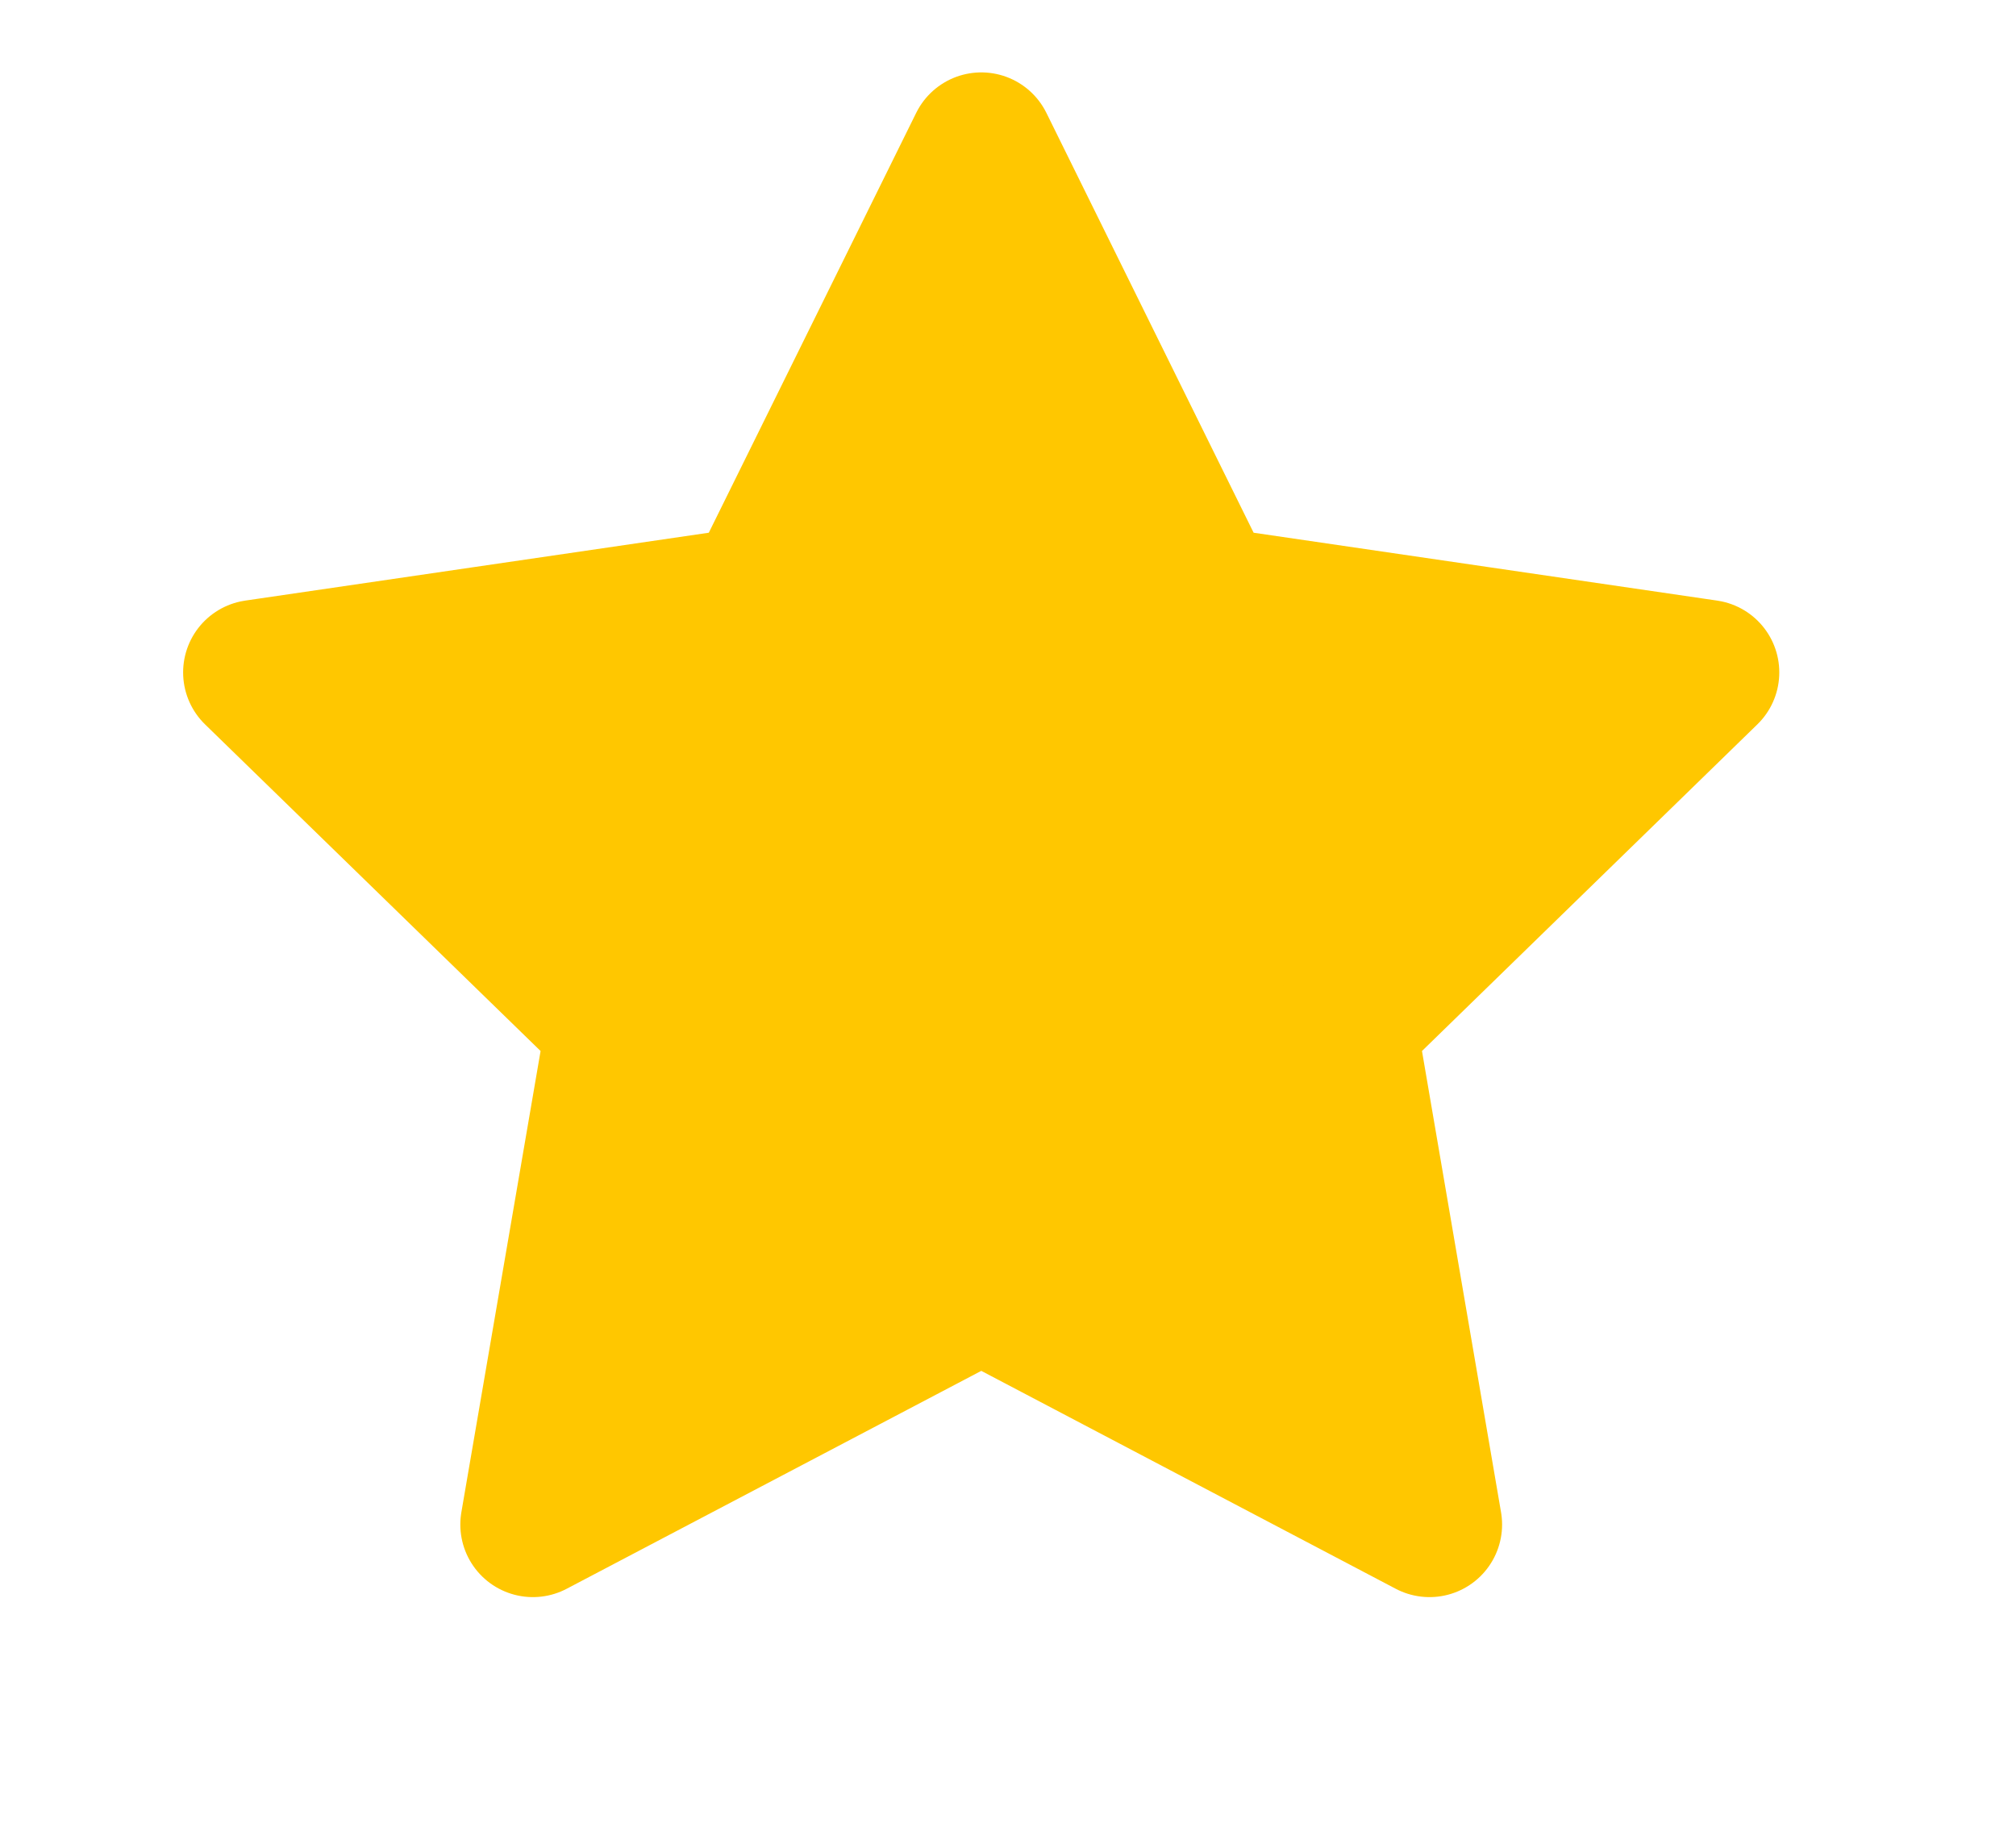
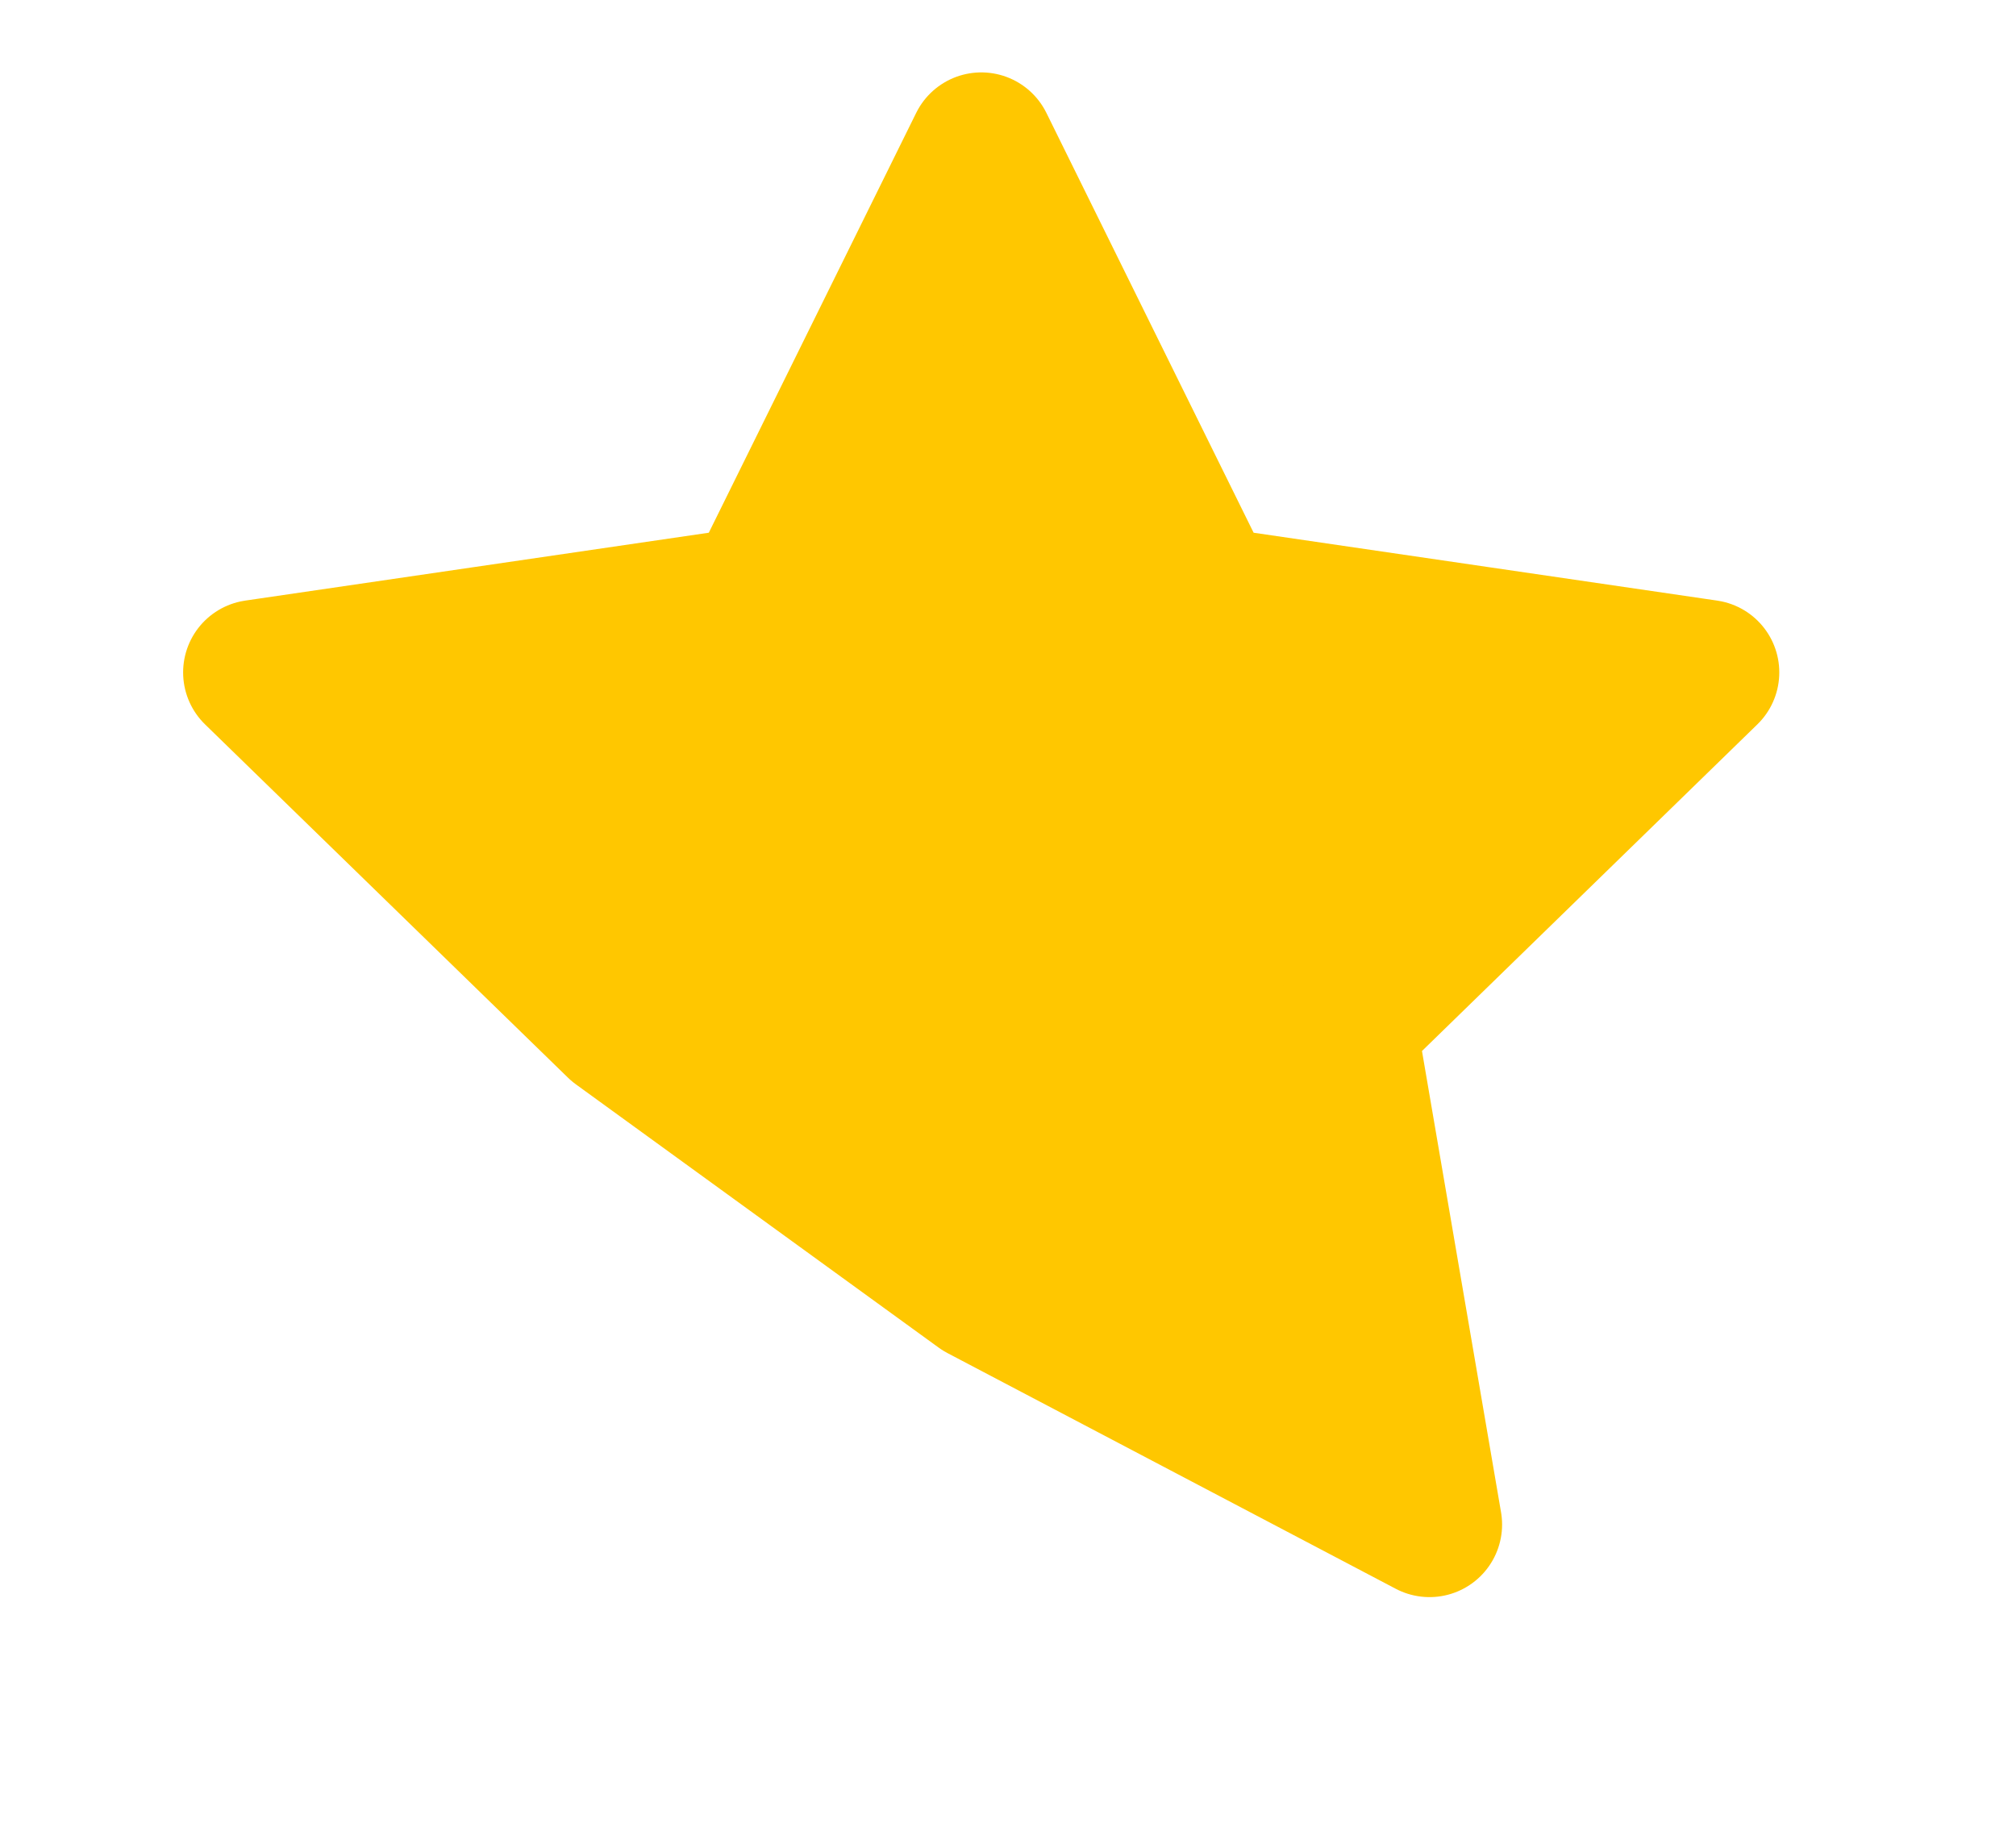
<svg xmlns="http://www.w3.org/2000/svg" width="12" height="11" viewBox="0 0 12 11" fill="none">
-   <path d="M5.841 0.863L7.175 3.566L10.159 4.003L8 6.106L8.509 9.076L5.841 7.673L3.172 9.076L3.682 6.106L1.522 4.003L4.506 3.566L5.841 0.863Z" fill="#FFC700" stroke="#FFC700" stroke-width="0.864" stroke-linecap="round" stroke-linejoin="round" />
+   <path d="M5.841 0.863L7.175 3.566L10.159 4.003L8 6.106L8.509 9.076L5.841 7.673L3.682 6.106L1.522 4.003L4.506 3.566L5.841 0.863Z" fill="#FFC700" stroke="#FFC700" stroke-width="0.864" stroke-linecap="round" stroke-linejoin="round" />
</svg>